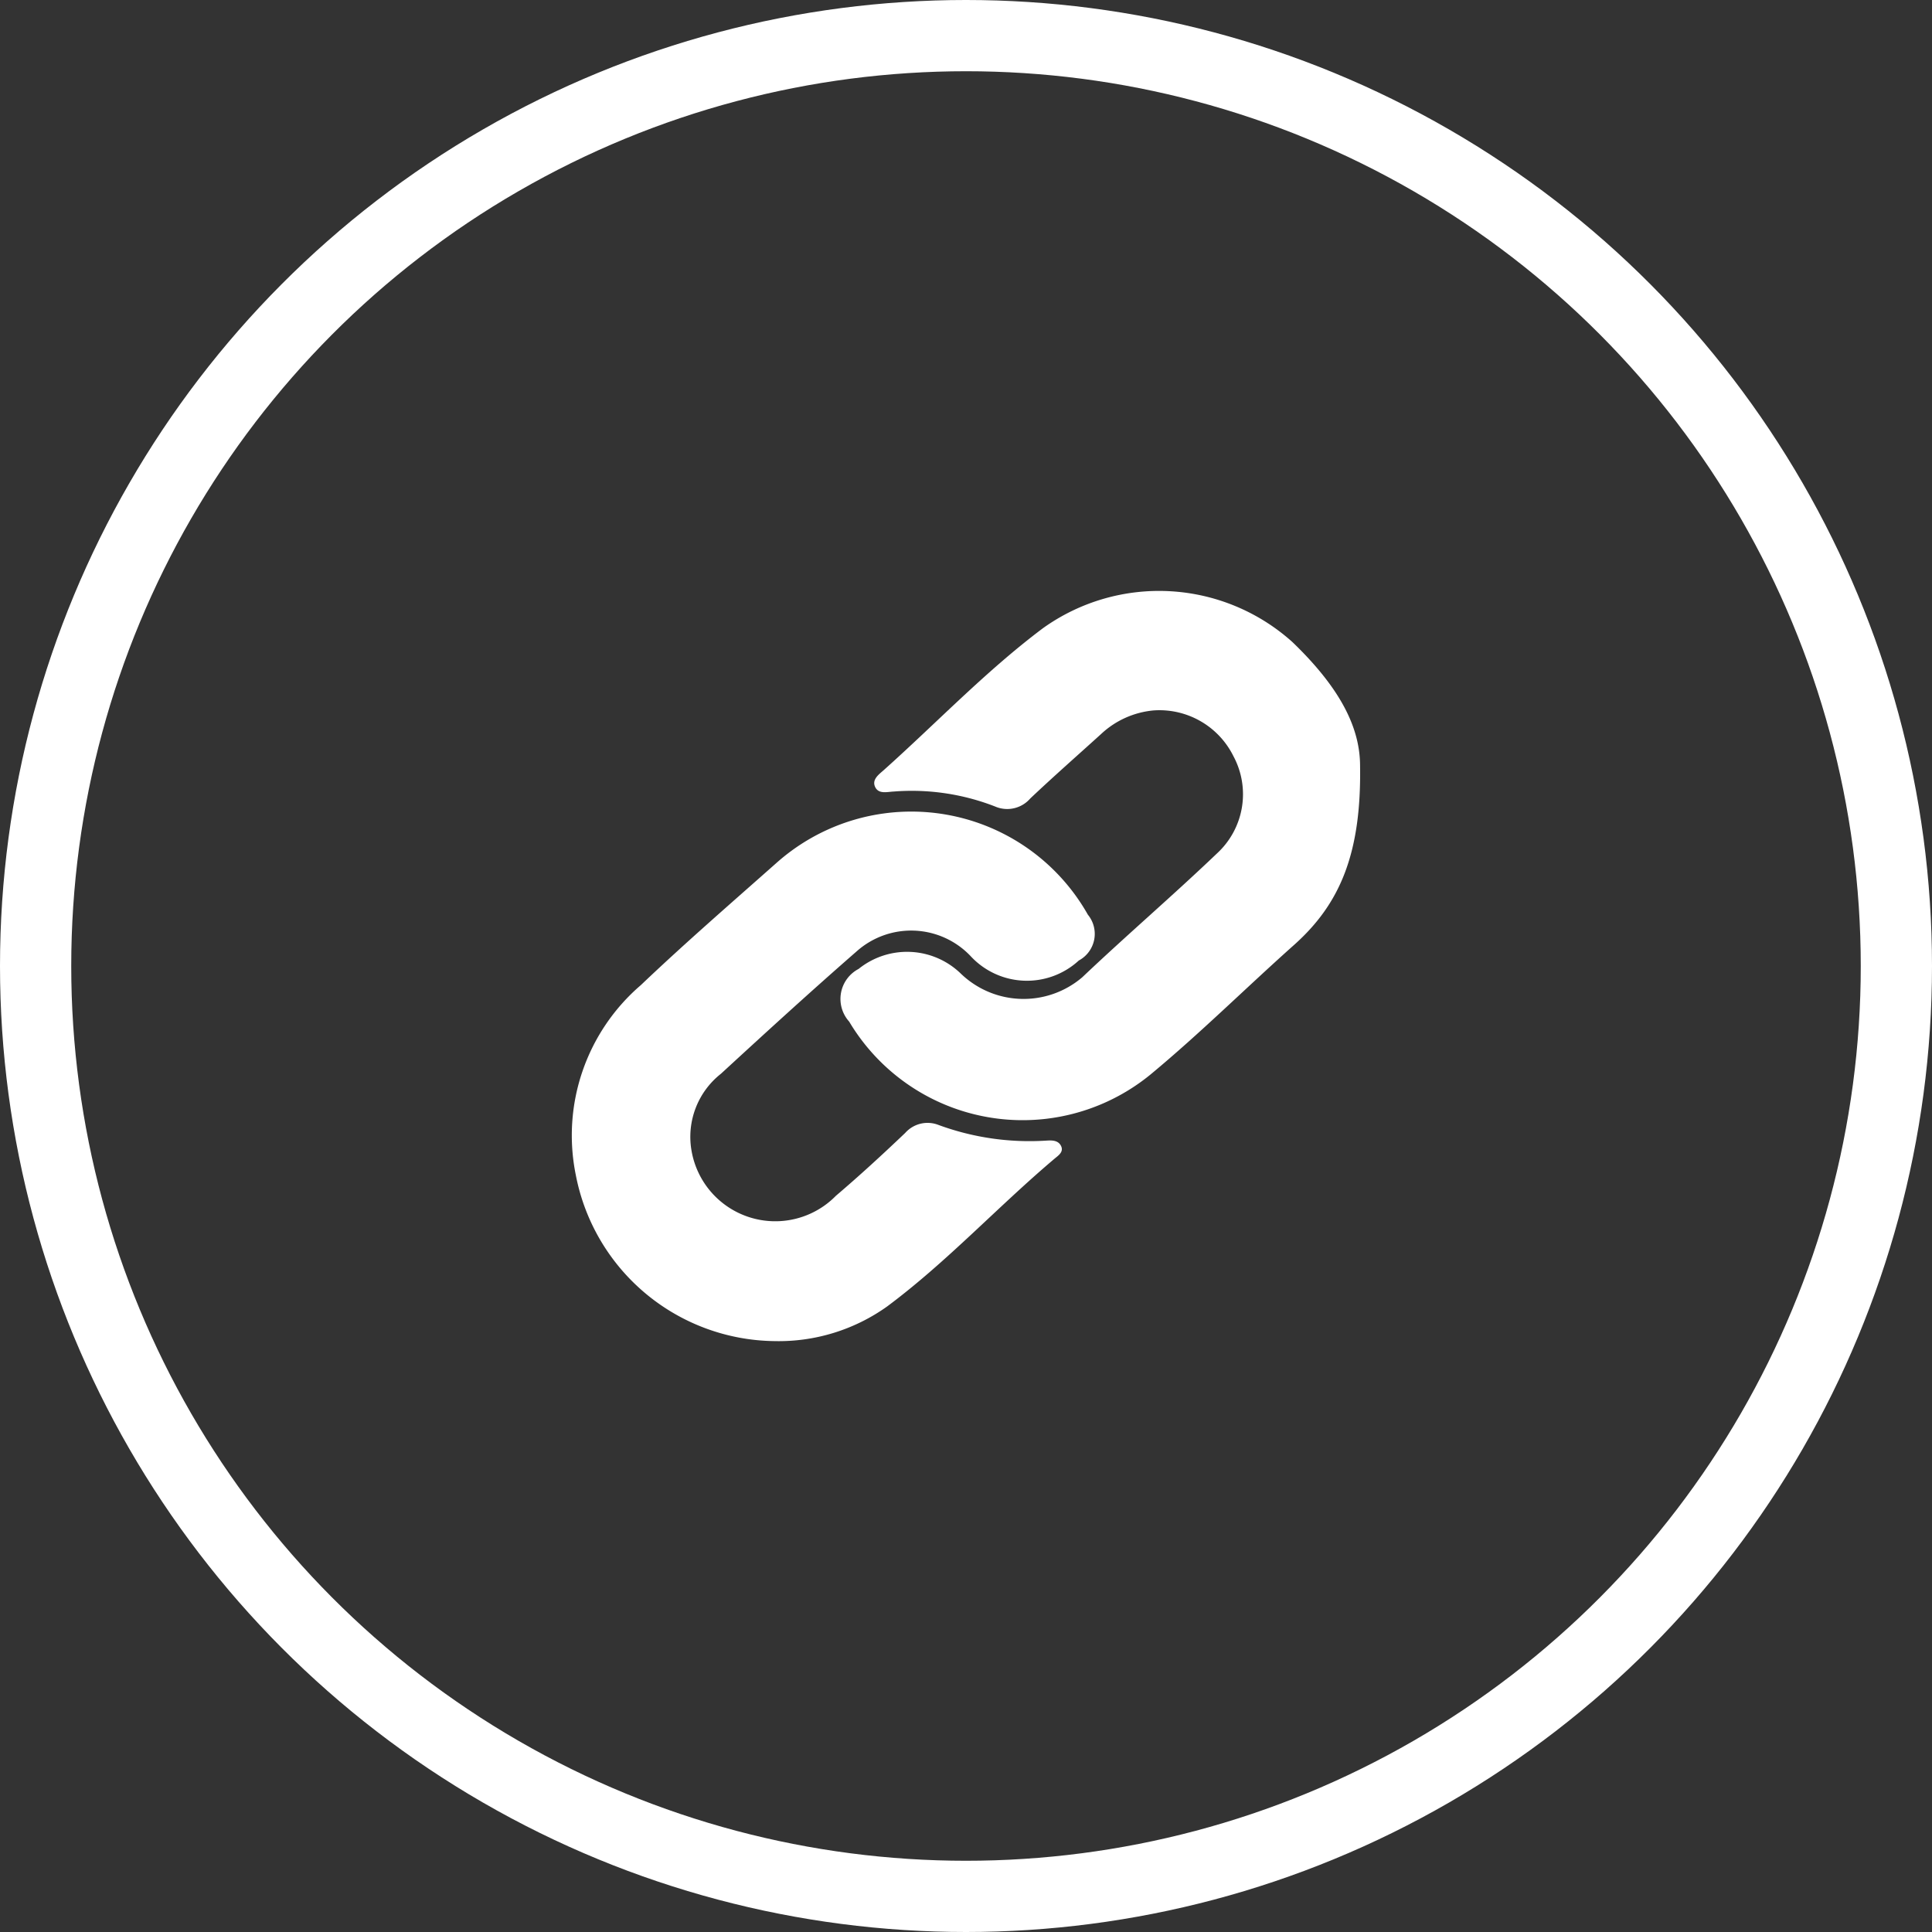
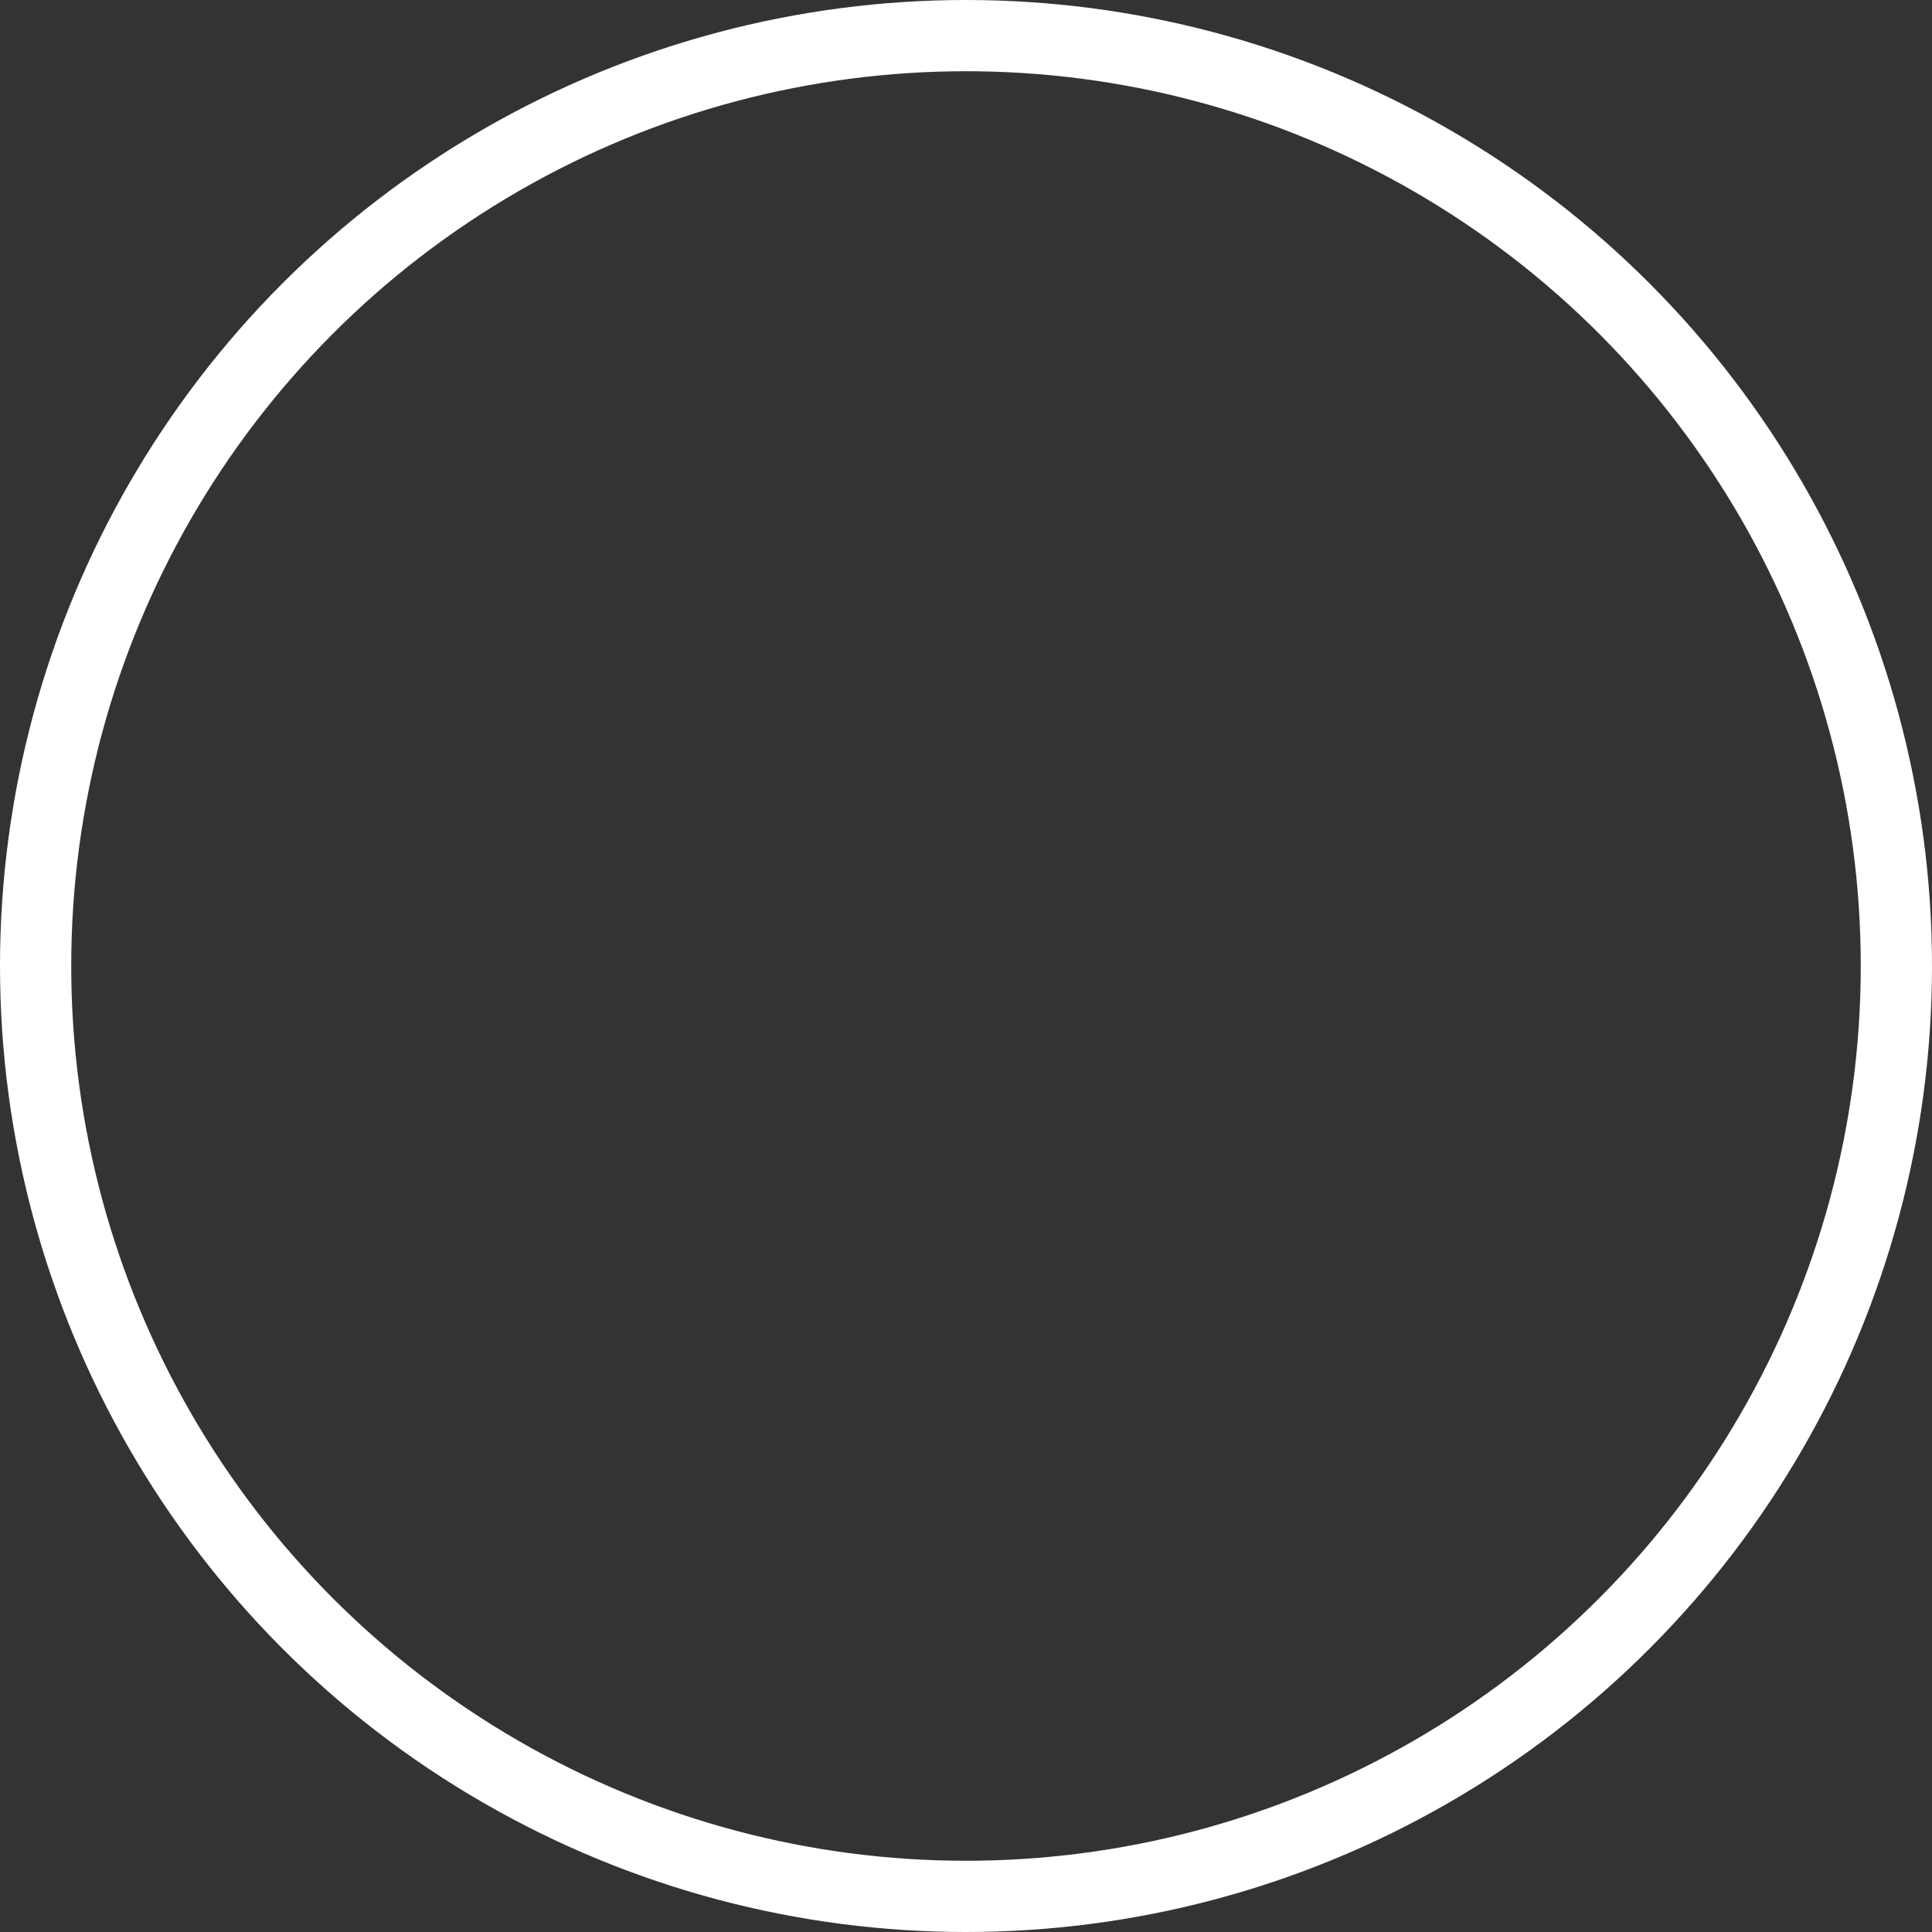
<svg xmlns="http://www.w3.org/2000/svg" width="54.242" height="54.242" viewBox="0 0 54.242 54.242">
  <rect x="0" y="0" width="54.242" height="54.242" fill="#333333" stroke="none" />
  <g id="Group_981" data-name="Group 981" transform="translate(-26.609 -8.41)">
    <circle id="Ellipse_36" data-name="Ellipse 36" cx="26.121" cy="26.121" r="26.121" transform="translate(27.609 9.41)" fill="none" stroke="#fff" stroke-width="2" />
-     <path id="Path_830" data-name="Path 830" d="M255.476,396.379a5.747,5.747,0,0,1-5.566-4.658,5.563,5.563,0,0,1,1.828-5.339c1.239-1.18,2.533-2.3,3.815-3.437a5.692,5.692,0,0,1,8.733,1.463.848.848,0,0,1-.255,1.286,2.152,2.152,0,0,1-3.035-.121,2.3,2.3,0,0,0-3.2-.138c-1.29,1.125-2.554,2.281-3.814,3.44a2.253,2.253,0,0,0-.828,2.134,2.385,2.385,0,0,0,4.058,1.29c.666-.567,1.311-1.16,1.944-1.763a.839.839,0,0,1,.934-.226,7.4,7.4,0,0,0,3.017.441c.149-.009.326-.02.415.13.105.18-.064.286-.17.375-1.6,1.352-3.023,2.9-4.7,4.149A5.24,5.24,0,0,1,255.476,396.379Zm14.55-19.628a5.6,5.6,0,0,0-7-.388c-1.6,1.2-2.984,2.656-4.473,3.987-.134.119-.338.262-.24.471s.339.137.519.129a6.442,6.442,0,0,1,2.849.42.856.856,0,0,0,.987-.225c.65-.615,1.323-1.206,1.986-1.807a2.484,2.484,0,0,1,1.483-.666,2.318,2.318,0,0,1,2.236,1.287,2.257,2.257,0,0,1-.461,2.727c-1.238,1.183-2.542,2.3-3.783,3.478a2.538,2.538,0,0,1-3.408-.1,2.168,2.168,0,0,0-2.872-.134.951.951,0,0,0-.265,1.479,5.668,5.668,0,0,0,8.463,1.483c1.39-1.153,2.677-2.431,4.026-3.634,1.271-1.133,1.892-2.536,1.855-5.016C271.93,379.211,271.429,378.1,270.026,376.751Z" transform="translate(-207.134 -350.317)" fill="#fff" />
  </g>
</svg>